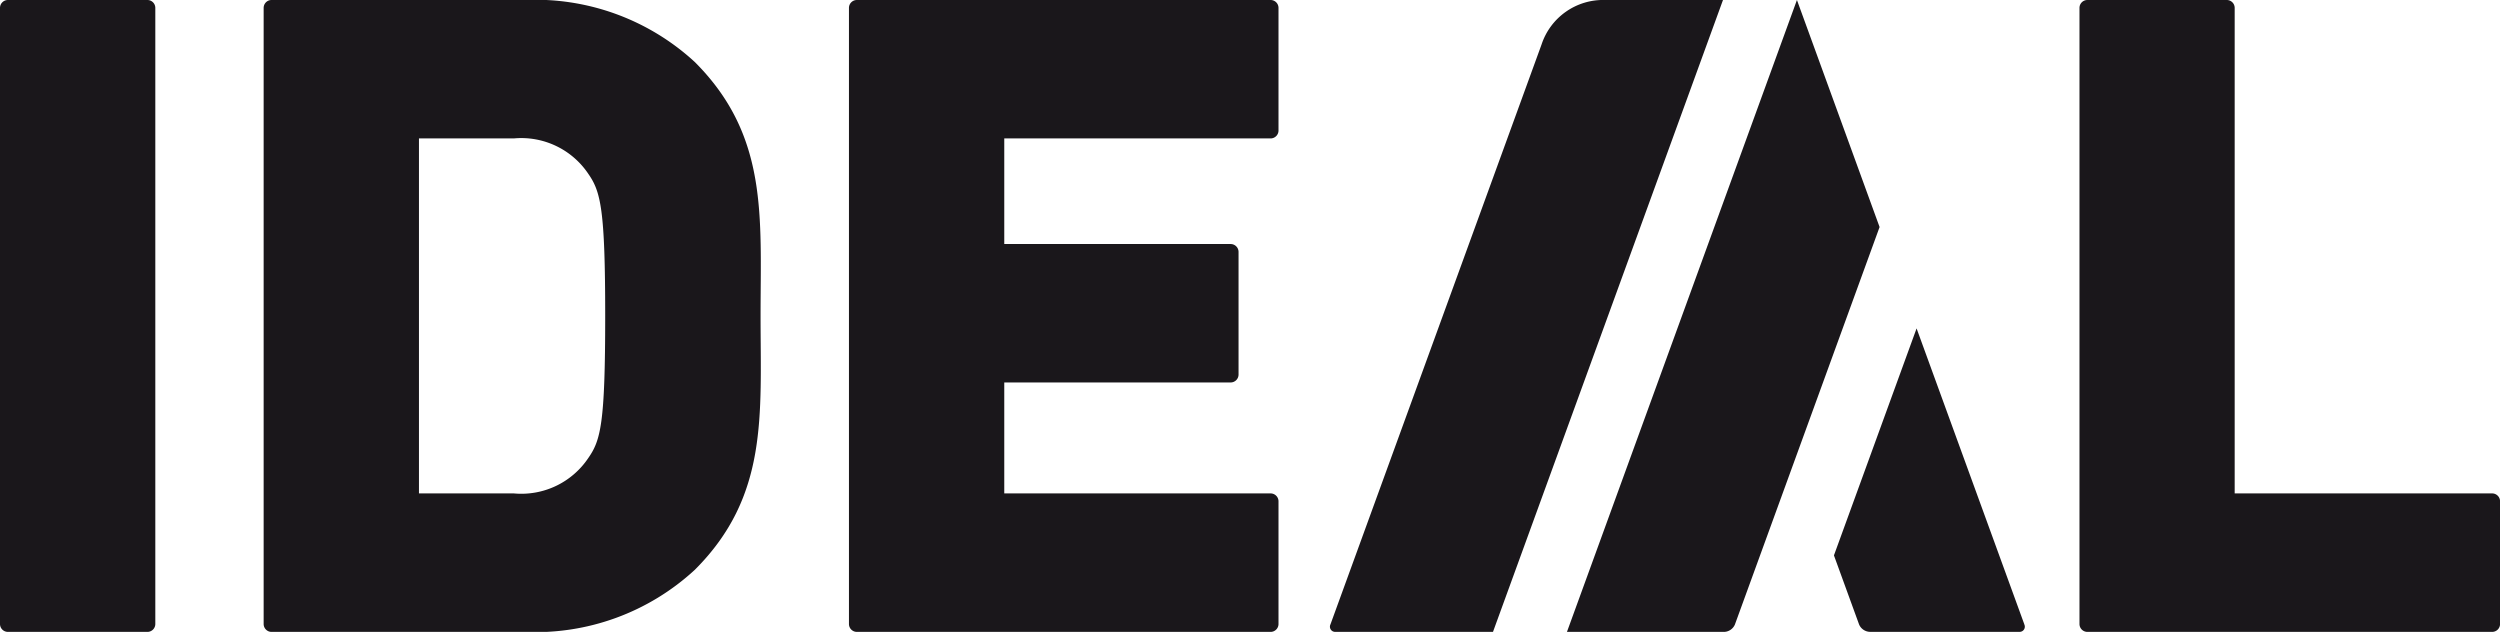
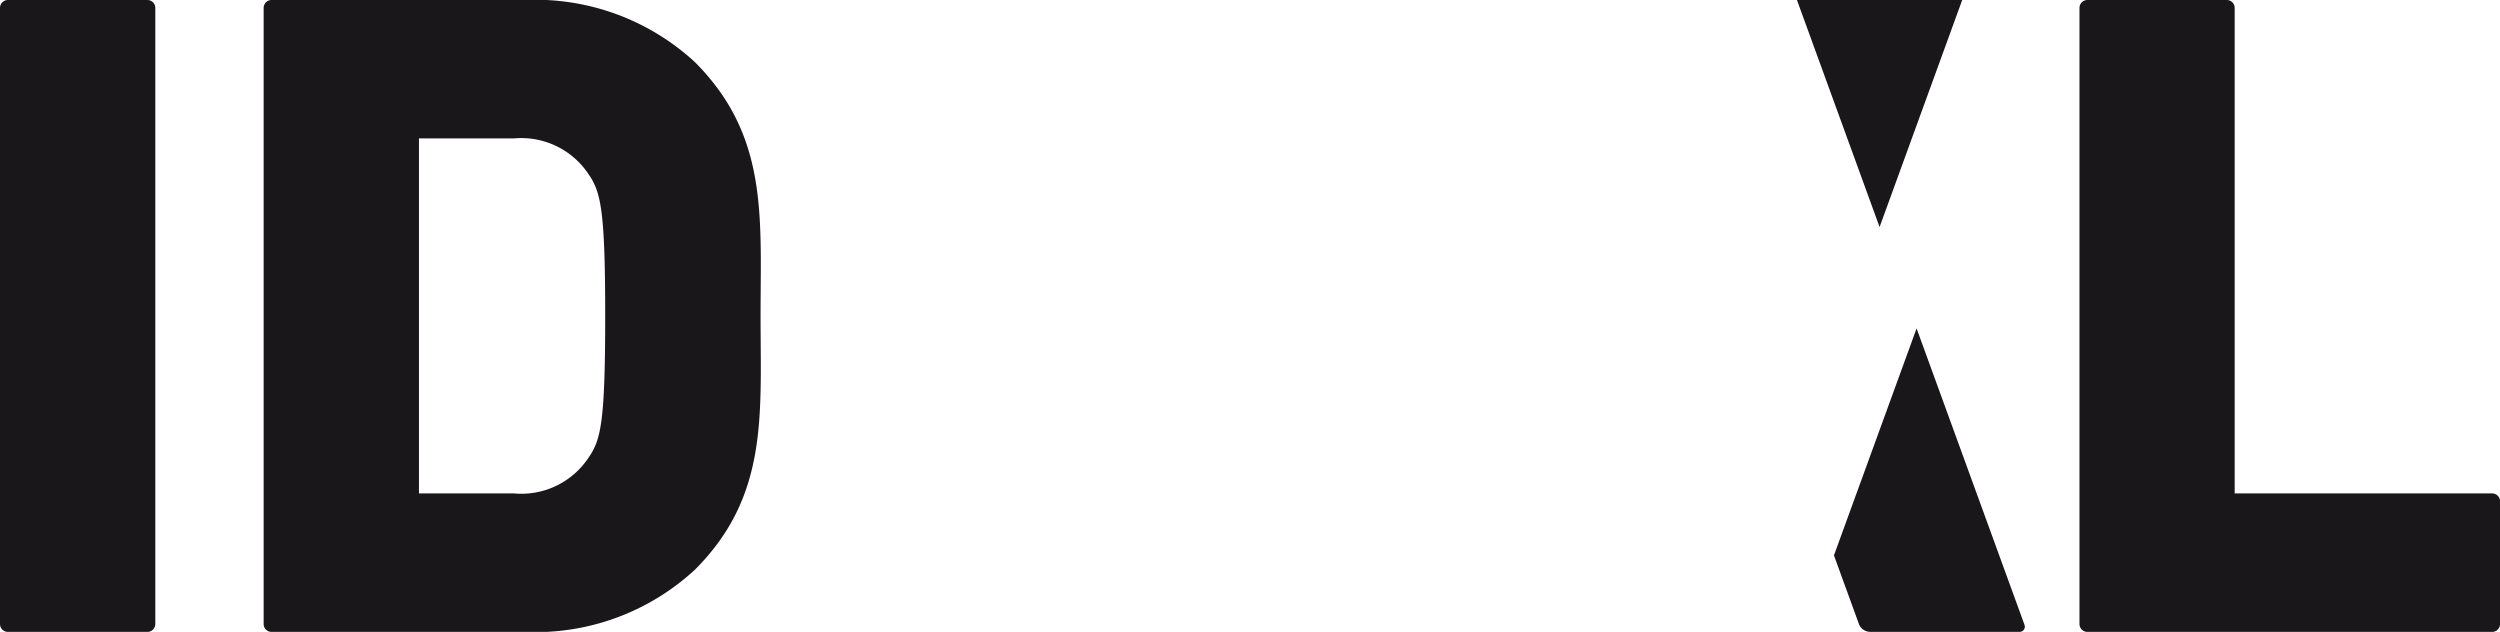
<svg xmlns="http://www.w3.org/2000/svg" id="Ebene_1" data-name="Ebene 1" viewBox="0 0 44.861 11.339">
  <defs>
    <style>
      .cls-1 {
        fill: #1a171b;
      }
    </style>
  </defs>
  <g>
    <path class="cls-1" d="M.142,11.339A.142.142,0,0,1,0,11.197V.142A.142.142,0,0,1,.142,0H2.645a.142.142,0,0,1,.142.142V11.197a.142.142,0,0,1-.142.142Z" />
    <path class="cls-1" d="M44.72,8.854H40.1V.142A.142.142,0,0,0,39.958,0H37.457a.142.142,0,0,0-.142.142V11.197a.142.142,0,0,0,.142.142h7.263a.142.142,0,0,0,.142-.142V8.996a.142.142,0,0,0-.142-.142Z" />
-     <path class="cls-1" d="M22.8,2.484a.142.142,0,0,0,.142-.142V.142A.142.142,0,0,0,22.8,0H15.376a.142.142,0,0,0-.142.142V11.197a.142.142,0,0,0,.142.142h7.424a.142.142,0,0,0,.142-.142V8.996a.142.142,0,0,0-.142-.142h-4.779V6.863h4.062a.142.142,0,0,0,.142-.142V4.521a.142.142,0,0,0-.142-.142h-4.062V2.484Z" />
    <path class="cls-1" d="M10.558,8.217a1.447,1.447,0,0,1-1.338.637h-1.702V2.484h1.702a1.448,1.448,0,0,1,1.338.637c.222.319.302.636.302,2.548,0,1.927-.08,2.229-.302,2.548ZM12.469,1.114A4.225,4.225,0,0,0,9.411,0H4.873a.142.142,0,0,0-.142.142V11.197a.142.142,0,0,0,.142.142H9.411a4.22,4.22,0,0,0,3.058-1.115c1.322-1.321,1.179-2.771,1.179-4.554,0-1.784.143-3.233-1.179-4.556Z" />
    <path class="cls-1" d="M36.326,11.205,34.392,5.893,32.909,9.966l.451,1.239a.218.218,0,0,0,.19.133h2.682a.093.093,0,0,0,.093-.133Z" />
-     <path class="cls-1" d="M33.728,4.074,32.245,0l-4.127,11.339h2.824a.218.218,0,0,0,.19-.133l2.596-7.132Z" />
-     <path class="cls-1" d="M28.803,0a1.164,1.164,0,0,0-1.141.799l-3.788,10.406a.093.093,0,0,0,.093.133h2.824L30.918,0Z" />
+     <path class="cls-1" d="M33.728,4.074,32.245,0h2.824a.218.218,0,0,0,.19-.133l2.596-7.132Z" />
  </g>
</svg>